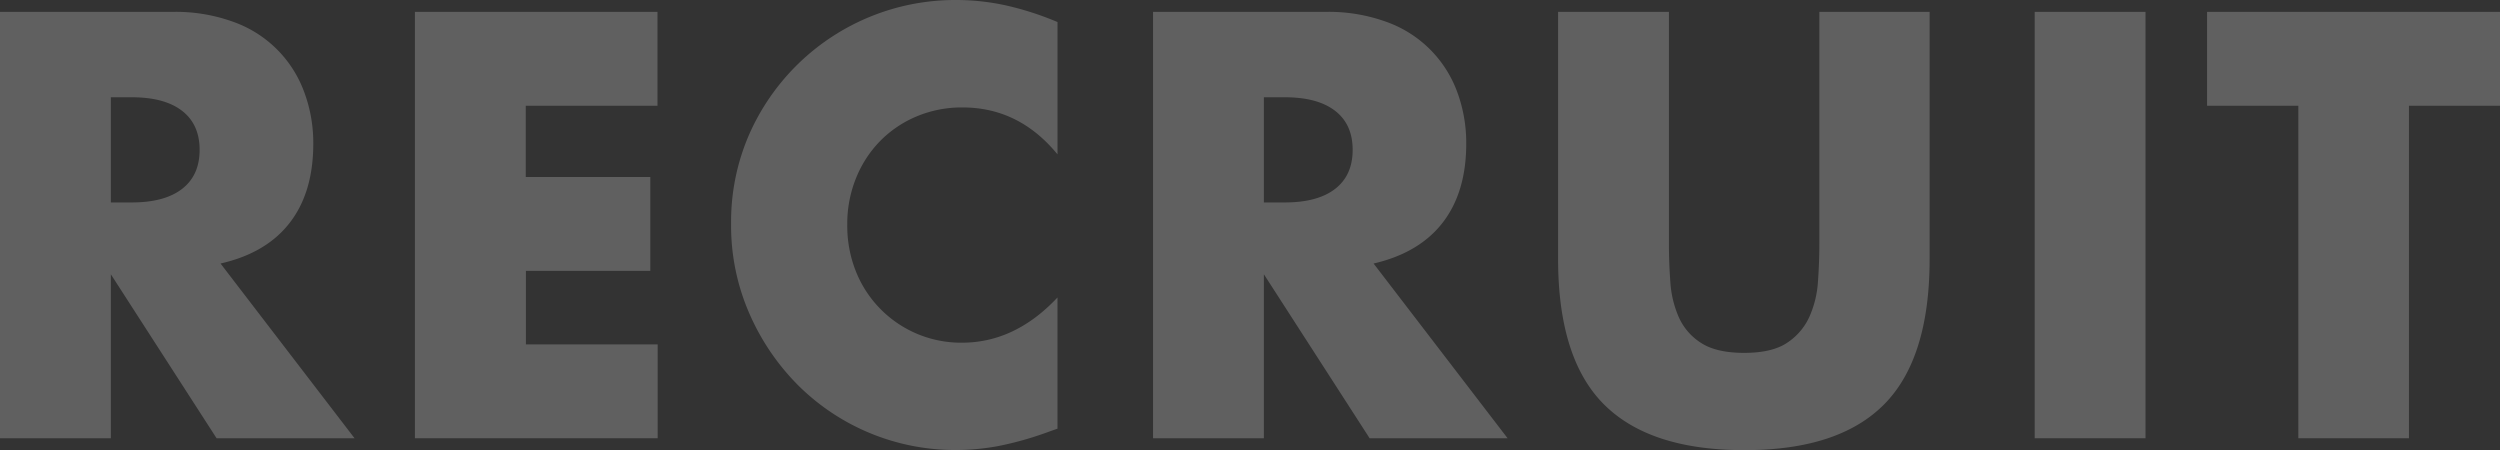
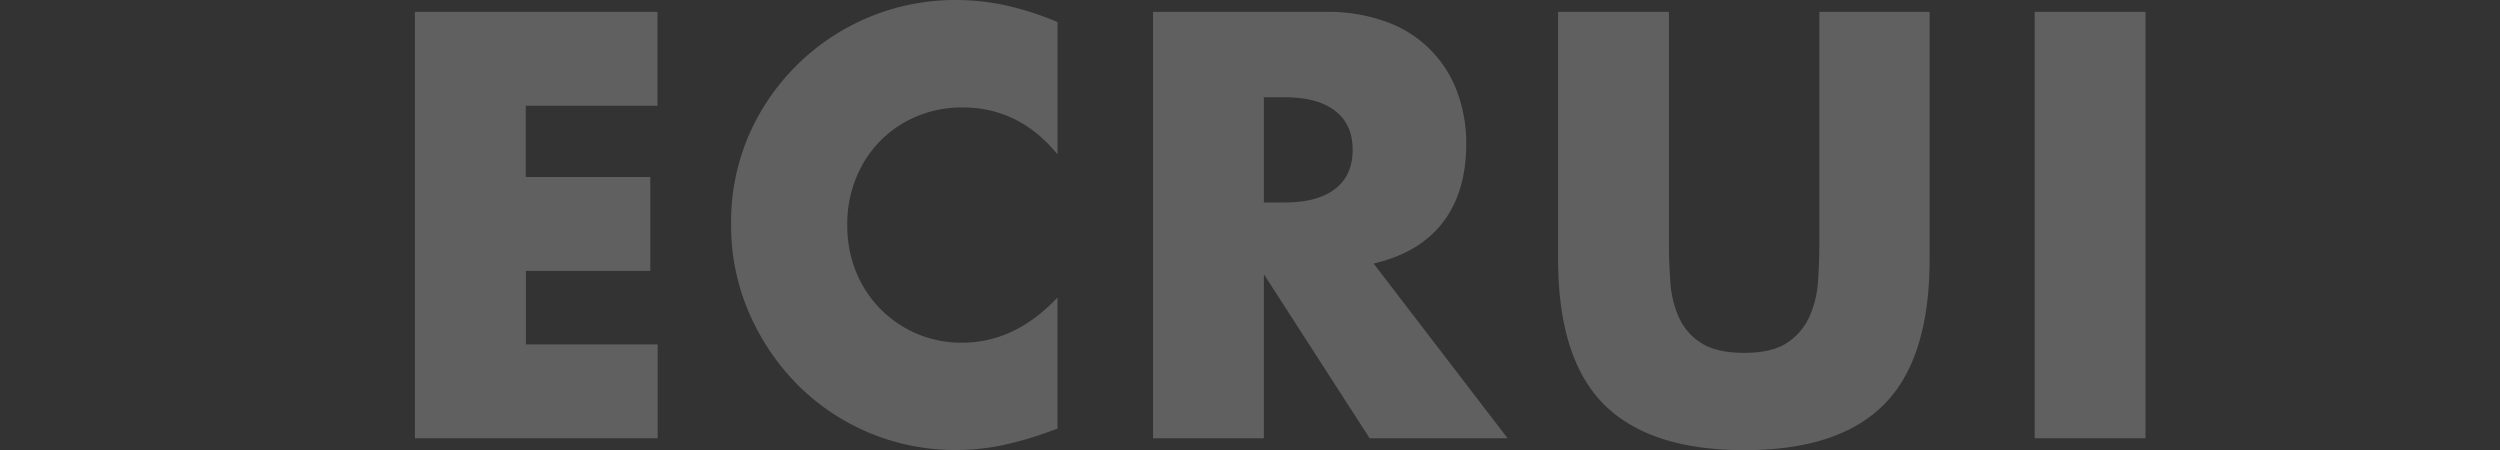
<svg xmlns="http://www.w3.org/2000/svg" viewBox="0 0 618.93 111.44">
  <rect x="0" y="0" width="618.93" height="111.44" fill="#333333" stroke="none" />
  <g fill="#fff" opacity=".22">
-     <path d="m87.78 108.5h-34.16l-26.18-40.6v40.6h-27.44v-105.56h42.7a41.85 41.85 0 0 1 15.4 2.59 29 29 0 0 1 17.29 17.47 36 36 0 0 1 2.17 12.6q0 12-5.81 19.53t-17.15 10.11zm-60.34-58.38h5.18q8.12 0 12.46-3.36t4.34-9.66q0-6.3-4.34-9.66t-12.46-3.36h-5.18z" />
    <path d="m162.78 26.18h-32.62v17.64h30.84v23.24h-30.8v18.2h32.62v23.24h-60.1v-105.56h60.06z" />
    <path d="m261.81 38.22q-9.52-11.62-23.52-11.62a28.82 28.82 0 0 0 -11.41 2.24 27.66 27.66 0 0 0 -9 6.09 28.09 28.09 0 0 0 -5.95 9.17 30 30 0 0 0 -2.17 11.48 30.43 30.43 0 0 0 2.14 11.62 28 28 0 0 0 26.25 17.64q13.15 0 23.66-11.2v32.48l-2.8 1a81.44 81.44 0 0 1 -11.76 3.29 57 57 0 0 1 -10.78 1 55.1 55.1 0 0 1 -38.57-15.72 57.71 57.71 0 0 1 -12.25-17.78 54.23 54.23 0 0 1 -4.65-22.47 54 54 0 0 1 4.55-22.33 55.75 55.75 0 0 1 51.06-33.11 57.69 57.69 0 0 1 12.39 1.33 75.16 75.16 0 0 1 12.81 4.13z" />
    <path d="m373.24 108.5h-34.16l-26.18-40.6v40.6h-27.44v-105.56h42.7a41.85 41.85 0 0 1 15.4 2.59 29 29 0 0 1 17.29 17.47 36.26 36.26 0 0 1 2.15 12.56q0 12-5.81 19.53t-17.13 10.15zm-60.34-58.38h5.18q8.12 0 12.46-3.36t4.34-9.66q0-6.3-4.34-9.66t-12.46-3.36h-5.18z" />
    <path d="m413.18 2.94v57.4c0 3.08.11 6.23.35 9.45a25.72 25.72 0 0 0 2.1 8.75 14.52 14.52 0 0 0 5.53 6.37q3.78 2.45 10.64 2.45t10.57-2.45a15.18 15.18 0 0 0 5.53-6.37 25.07 25.07 0 0 0 2.17-8.75q.35-4.83.35-9.45v-57.4h27.3v61.18q0 24.64-11.27 36t-34.65 11.32q-23.39 0-34.72-11.34t-11.34-36v-61.16z" />
    <path d="m531.17 2.94v105.56h-27.44v-105.56z" />
-     <path d="m596.39 26.18v82.32h-27.39v-82.32h-22.59v-23.24h72.52v23.24z" />
  </g>
</svg>